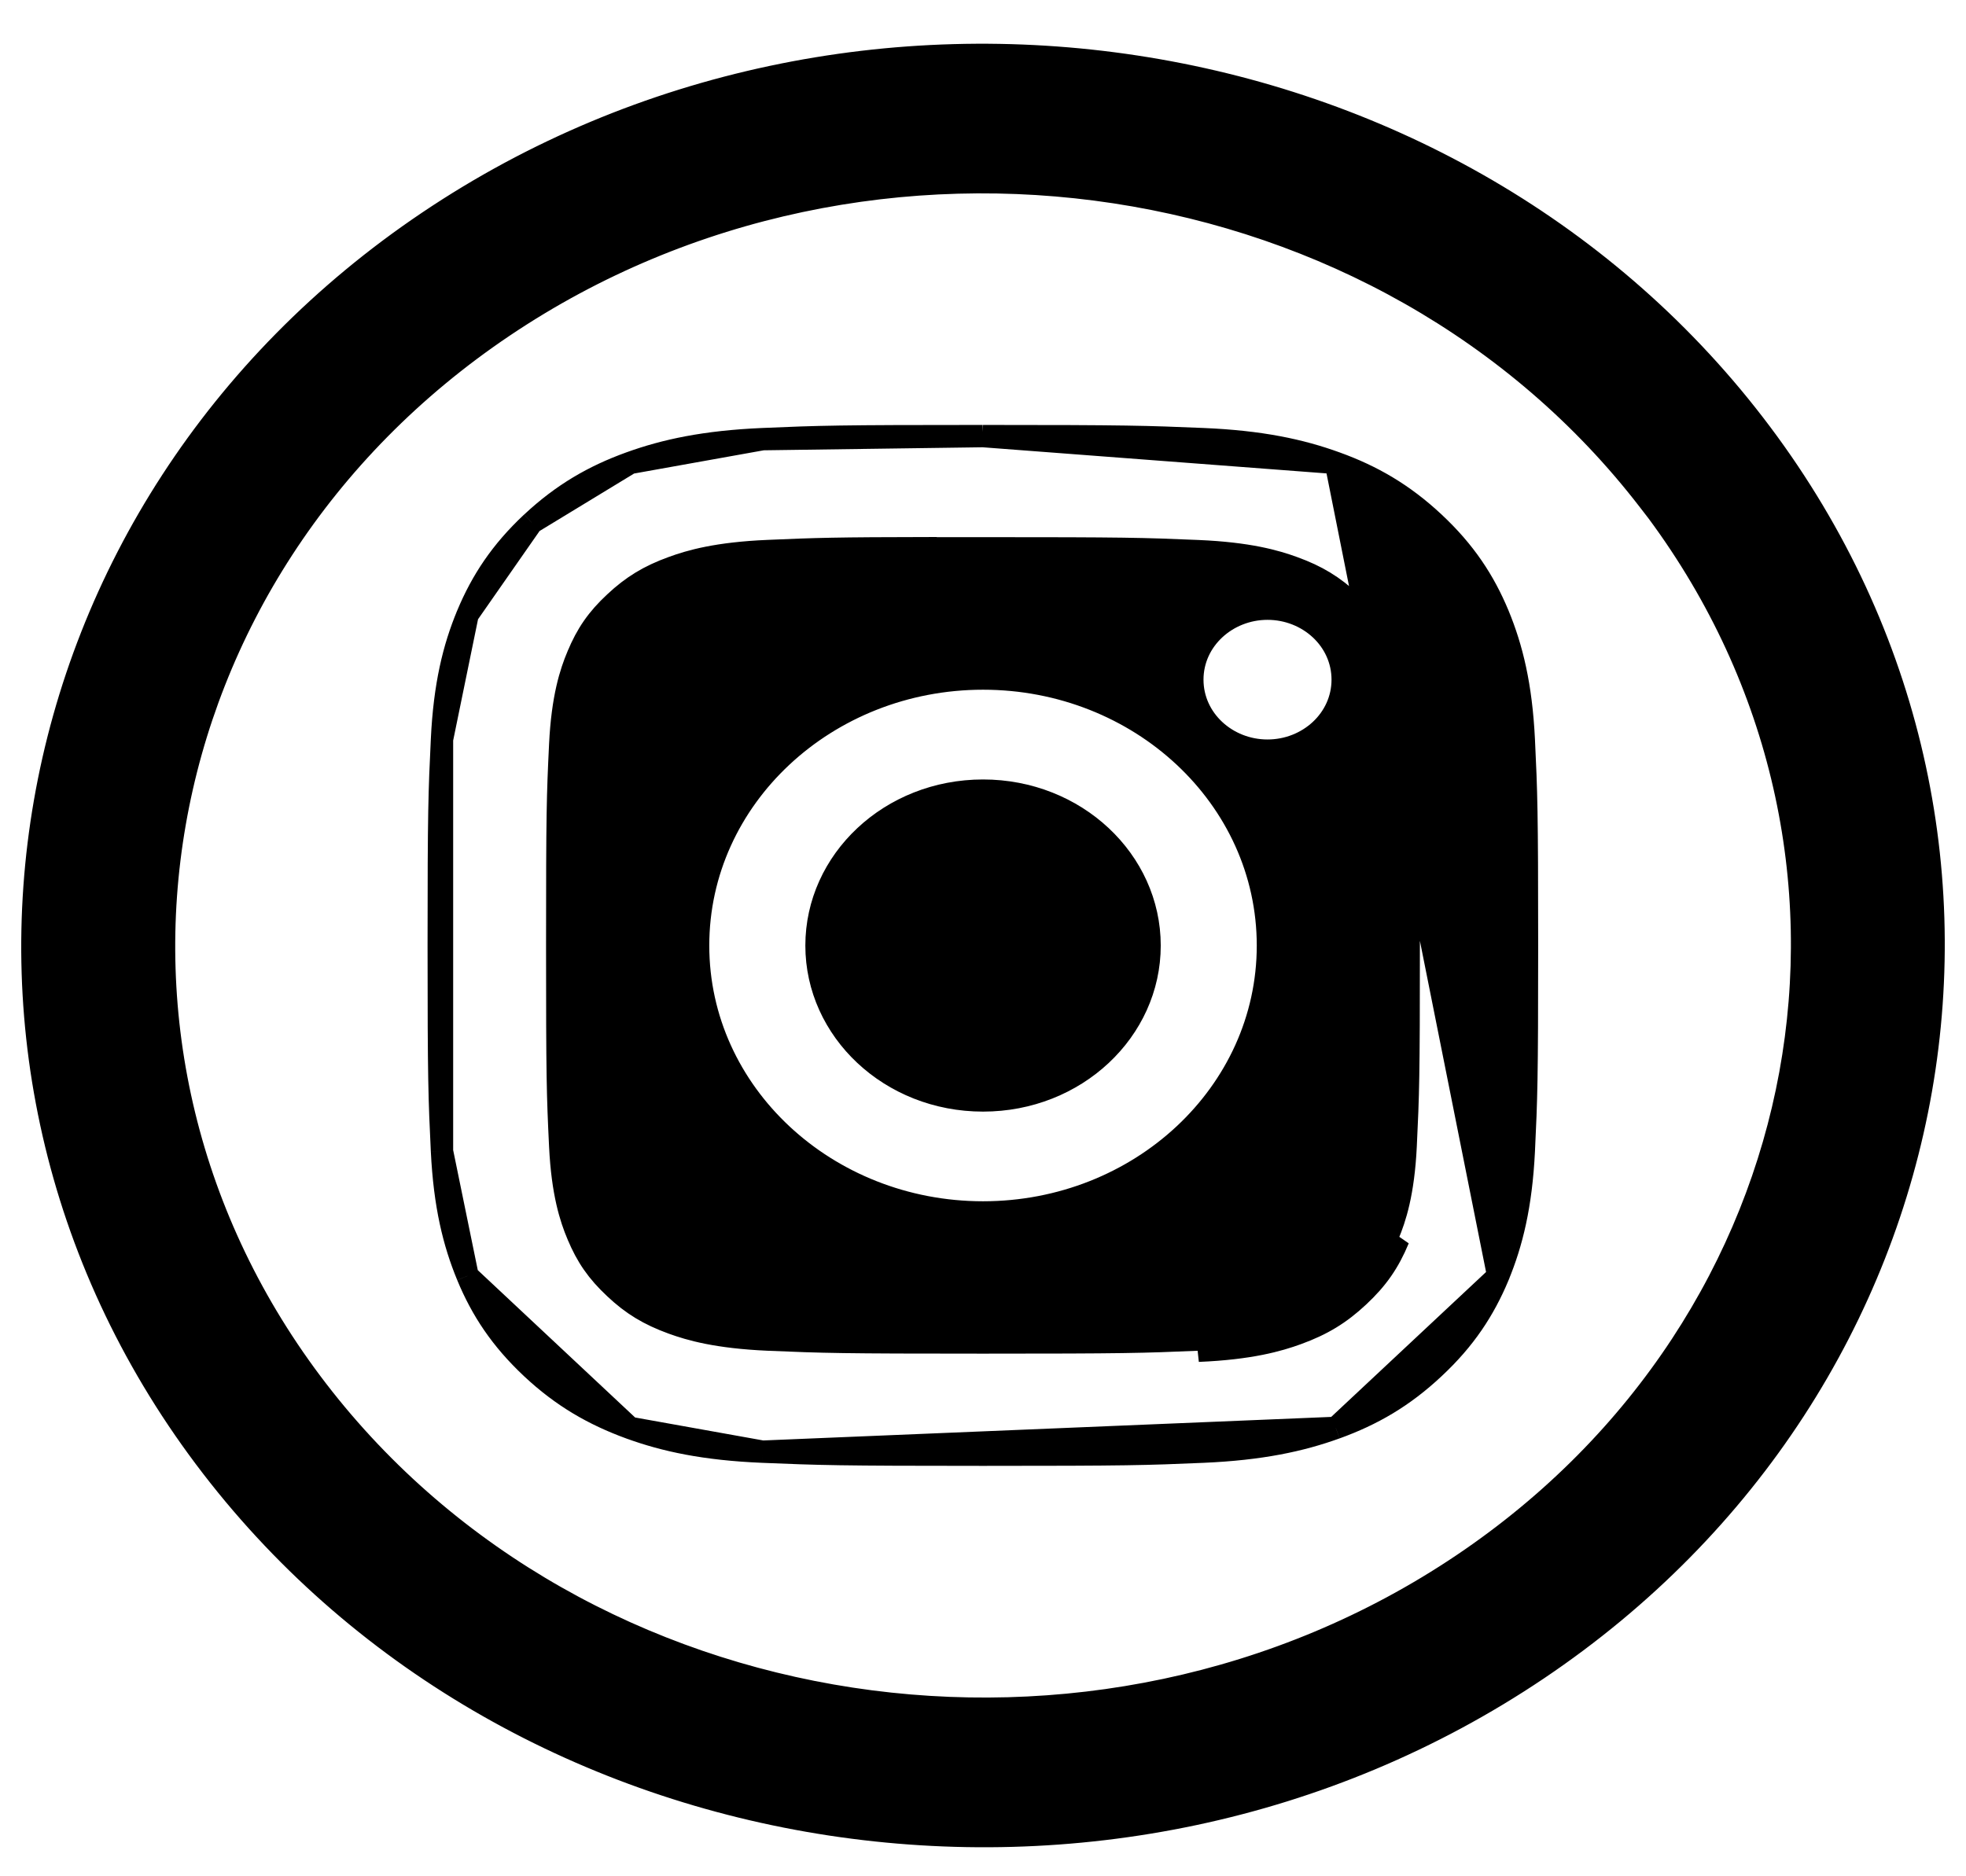
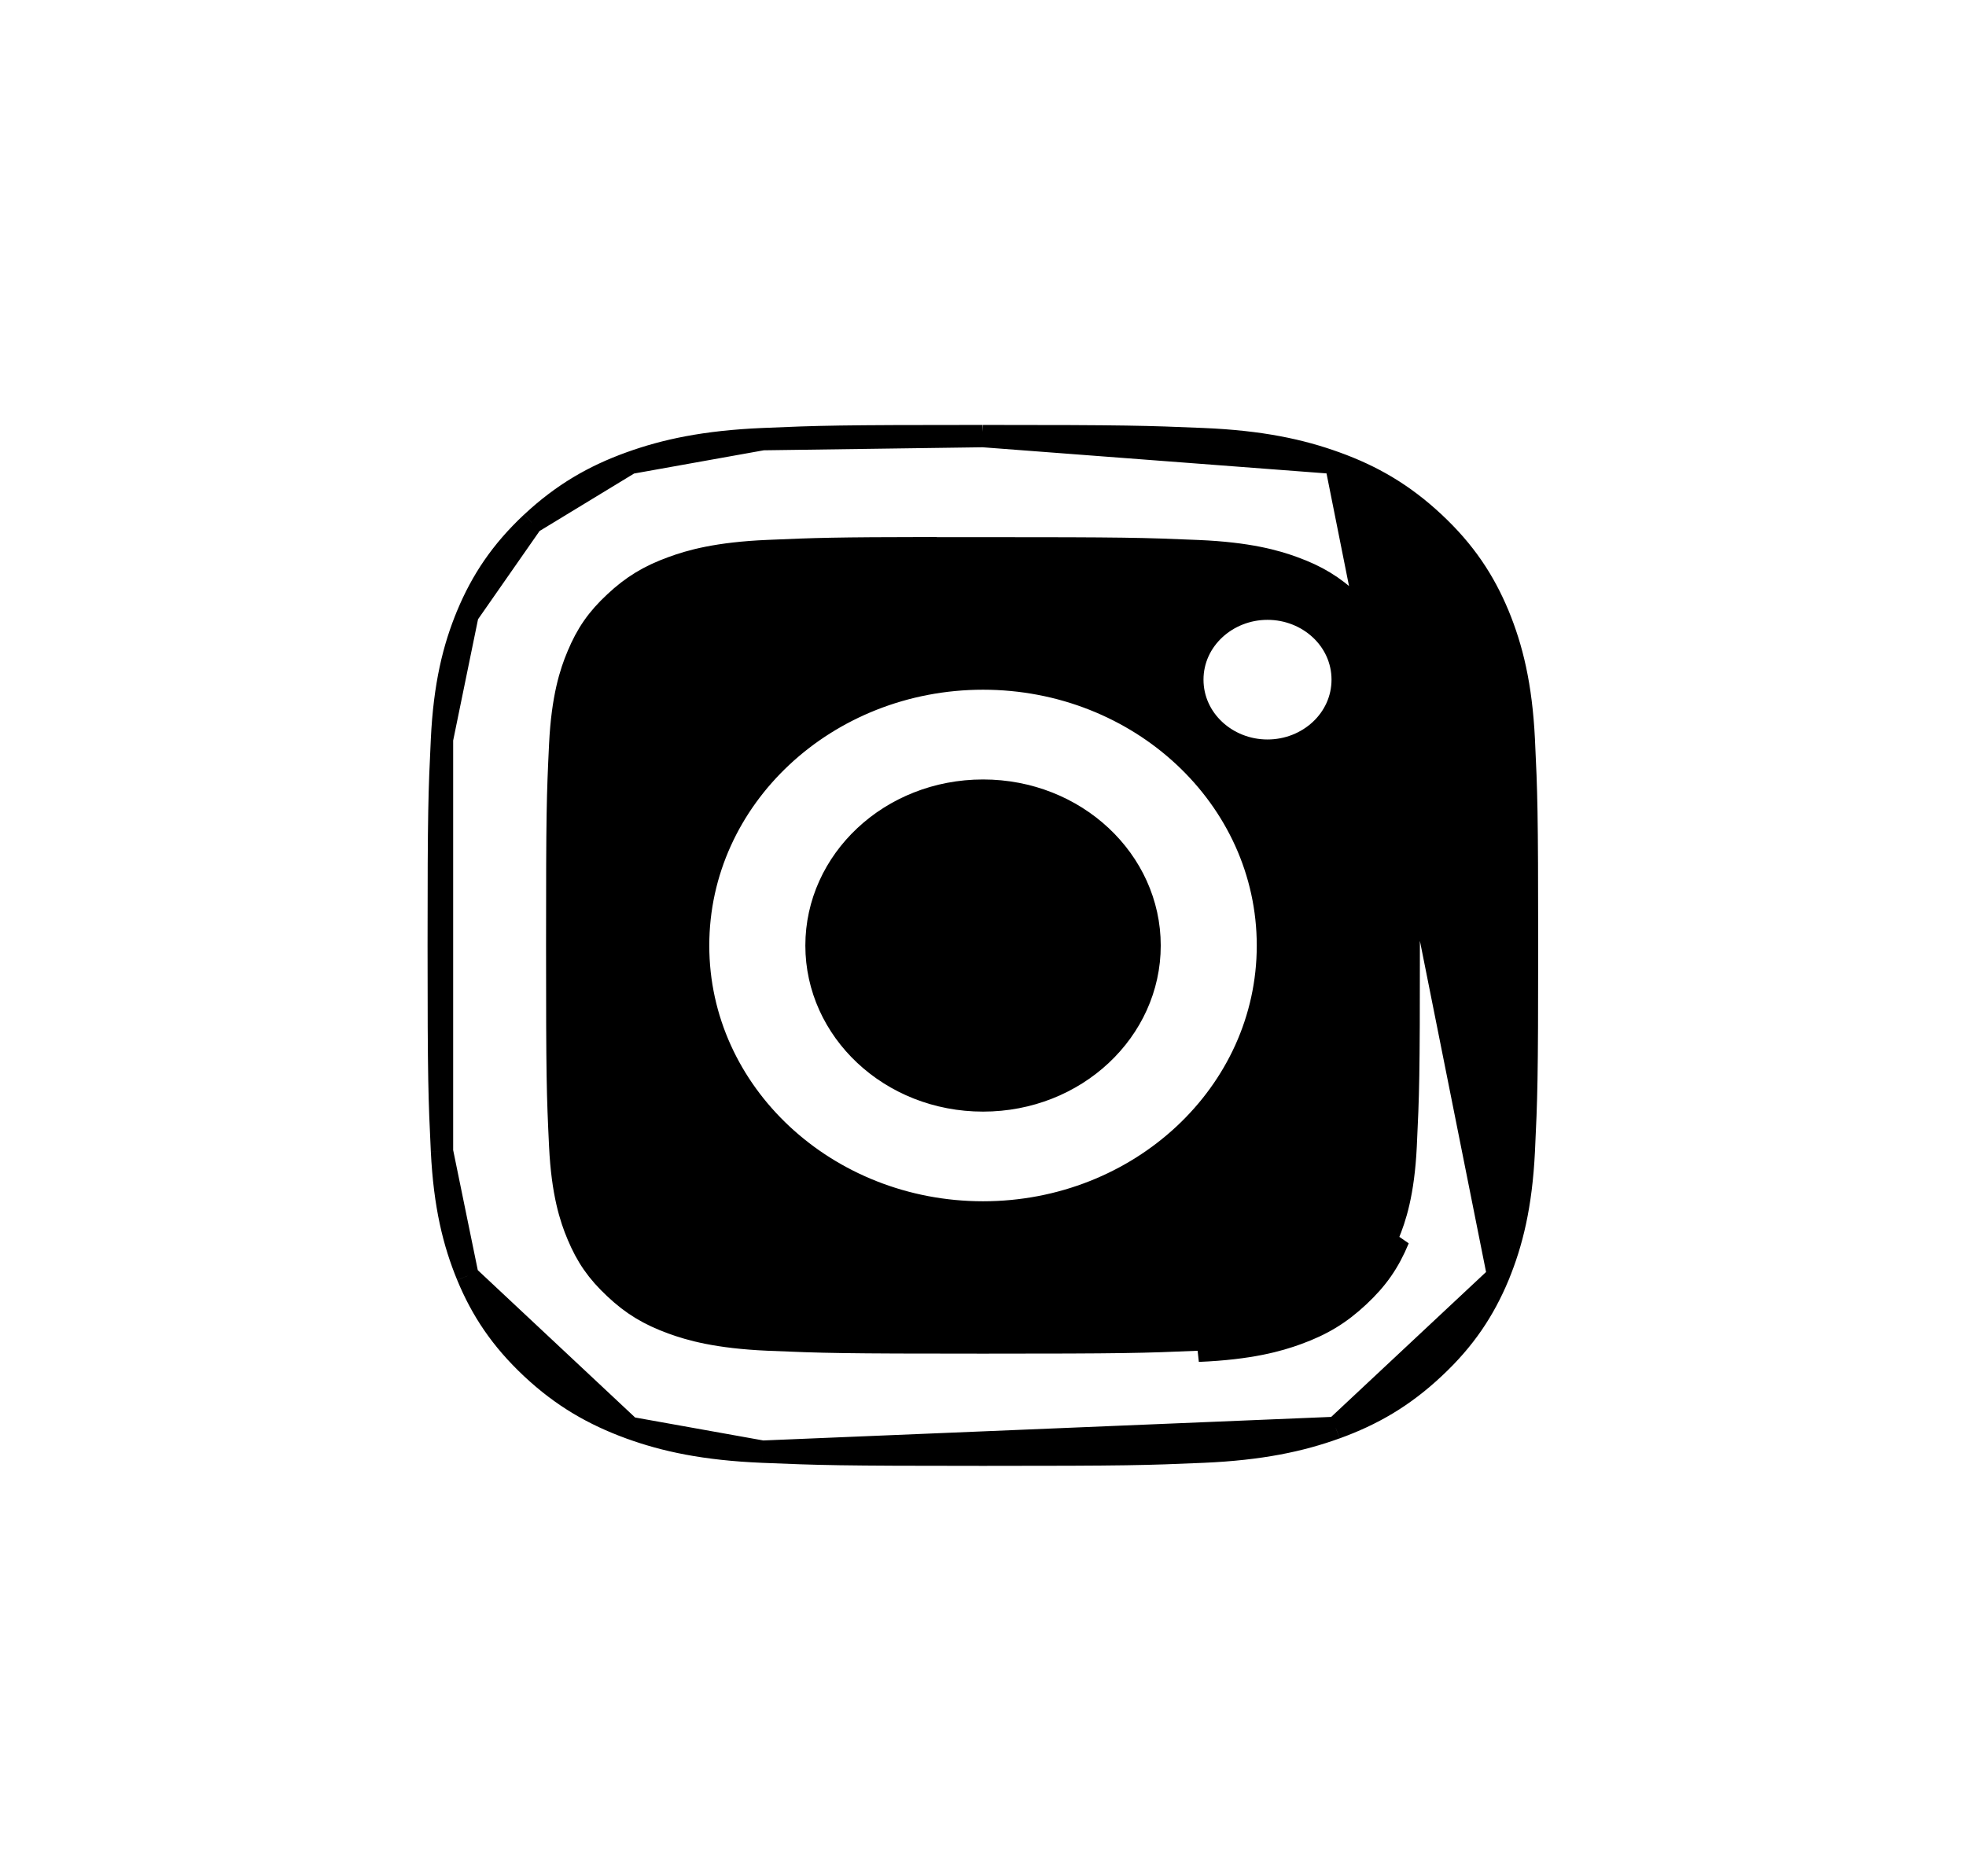
<svg xmlns="http://www.w3.org/2000/svg" width="44" height="42" viewBox="0 0 44 42" fill="none">
-   <path d="M37.096 11.047L37.292 11.301C43.019 19.03 41.094 29.698 32.873 35.229C24.542 40.834 12.888 39.051 6.907 31.282C0.941 23.534 2.818 12.69 11.13 7.098C19.461 1.493 31.114 3.278 37.096 11.047ZM9.727 5.173C0.308 11.51 -1.857 23.855 4.94 32.681C11.718 41.487 24.872 43.481 34.273 37.157C43.693 30.821 45.857 18.476 39.06 9.648C32.282 0.842 19.128 -1.152 9.727 5.173Z" fill="black" stroke="black" />
  <path d="M17.07 9.83L17.07 9.83C18.348 9.775 18.759 9.762 21.994 9.762L17.07 9.83ZM17.07 9.83C15.778 9.886 14.887 10.078 14.101 10.362L14.101 10.362M17.07 9.83L14.101 10.362M14.101 10.362C13.287 10.656 12.593 11.055 11.902 11.7L11.901 11.7M14.101 10.362L11.901 11.7M11.901 11.7C11.212 12.345 10.783 12.998 10.464 13.76L10.464 13.761M11.901 11.7L10.464 13.761M10.464 13.761C10.156 14.5 9.95 15.34 9.892 16.551L9.892 16.551M10.464 13.761L9.892 16.551M9.892 16.551C9.835 17.746 9.819 18.131 9.819 21.161C9.819 24.192 9.835 24.575 9.892 25.77L9.892 25.77M9.892 16.551L9.892 25.77M9.892 25.77C9.952 26.983 10.159 27.821 10.464 28.559L10.464 28.56M9.892 25.77L10.464 28.56M10.464 28.56C10.781 29.325 11.21 29.976 11.899 30.623C12.589 31.27 13.286 31.666 14.096 31.963L14.097 31.963M10.464 28.56L14.097 31.963M14.097 31.963C14.882 32.249 15.776 32.441 17.066 32.495L17.066 32.495M14.097 31.963L17.066 32.495M17.066 32.495C18.344 32.548 18.755 32.563 21.996 32.563C25.238 32.563 25.646 32.55 26.924 32.495C28.217 32.439 29.11 32.247 29.895 31.963L29.896 31.963M17.066 32.495L29.896 31.963M29.896 31.963C30.709 31.669 31.404 31.27 32.093 30.623C32.785 29.978 33.212 29.325 33.531 28.563L33.531 28.561M29.896 31.963L33.531 28.561M33.531 28.561C33.836 27.823 34.043 26.983 34.103 25.773L34.103 25.772C34.16 24.577 34.175 24.192 34.175 21.163C34.175 18.135 34.16 17.748 34.103 16.553L34.103 16.552C34.043 15.34 33.836 14.502 33.531 13.763L33.531 13.763C33.212 12.998 32.785 12.347 32.093 11.7C31.404 11.056 30.71 10.656 29.896 10.362M33.531 28.561L29.896 10.362M29.896 10.362C29.108 10.076 28.214 9.884 26.924 9.83L26.924 9.83C25.647 9.777 25.238 9.762 22.001 9.762L29.896 10.362ZM29.034 29.852C29.592 29.649 29.988 29.408 30.405 29.018C30.823 28.628 31.081 28.258 31.297 27.736L29.034 29.852ZM29.034 29.852C28.615 30.005 27.983 30.187 26.82 30.236L29.034 29.852ZM20.829 12.271L20.831 12.274H20.929H20.931H20.933H20.935H20.937H20.939H20.941H20.942H20.944H20.946H20.948H20.95H20.952H20.953H20.955H20.957H20.959H20.961H20.963H20.965H20.967H20.968H20.97H20.972H20.974H20.976H20.978H20.98H20.982H20.983H20.985H20.987H20.989H20.991H20.993H20.995H20.997H20.999H21H21.002H21.004H21.006H21.008H21.01H21.012H21.014H21.016H21.018H21.02H21.021H21.023H21.025H21.027H21.029H21.031H21.033H21.035H21.037H21.038H21.04H21.042H21.044H21.046H21.048H21.05H21.052H21.054H21.056H21.058H21.059H21.061H21.063H21.065H21.067H21.069H21.071H21.073H21.075H21.077H21.079H21.081H21.083H21.084H21.086H21.088H21.09H21.092H21.094H21.096H21.098H21.1H21.102H21.104H21.106H21.108H21.11H21.112H21.113H21.116H21.117H21.119H21.121H21.123H21.125H21.127H21.129H21.131H21.133H21.135H21.137H21.139H21.141H21.143H21.145H21.147H21.149H21.151H21.152H21.154H21.157H21.158H21.16H21.162H21.164H21.166H21.168H21.17H21.172H21.174H21.176H21.178H21.18H21.182H21.184H21.186H21.188H21.19H21.192H21.194H21.196H21.198H21.2H21.202H21.204H21.206H21.208H21.21H21.212H21.214H21.216H21.218H21.22H21.222H21.224H21.226H21.228H21.23H21.232H21.234H21.236H21.238H21.24H21.242H21.244H21.246H21.248H21.25H21.252H21.254H21.256H21.258H21.26H21.262H21.264H21.266H21.268H21.27H21.272H21.274H21.276H21.278H21.28H21.282H21.284H21.286H21.288H21.29H21.292H21.294H21.296H21.298H21.3H21.302H21.304H21.306H21.308H21.31H21.312H21.314H21.316H21.318H21.32H21.322H21.324H21.326H21.328H21.331H21.332H21.334H21.337H21.339H21.341H21.343H21.345H21.347H21.349H21.351H21.353H21.355H21.357H21.359H21.361H21.363H21.365H21.367H21.369H21.371H21.373H21.375H21.378H21.38H21.382H21.384H21.386H21.388H21.39H21.392H21.394H21.396H21.398H21.4H21.402H21.404H21.407H21.409H21.411H21.413H21.415H21.417H21.419H21.421H21.423H21.425H21.427H21.429H21.431H21.434H21.436H21.438H21.44H21.442H21.444H21.446H21.448H21.45H21.452H21.454H21.456H21.459H21.461H21.463H21.465H21.467H21.469H21.471H21.473H21.475H21.477H21.48H21.482H21.484H21.486H21.488H21.49H21.492H21.494H21.497H21.499H21.501H21.503H21.505H21.507H21.509H21.511H21.514H21.516H21.518H21.52H21.522H21.524H21.526H21.528H21.53H21.533H21.535H21.537H21.539H21.541H21.543H21.545H21.547H21.55H21.552H21.554H21.556H21.558H21.56H21.562H21.565H21.567H21.569H21.571H21.573H21.575H21.578H21.58H21.582H21.584H21.586H21.588H21.59H21.593H21.595H21.597H21.599H21.601H21.603H21.605H21.608H21.61H21.612H21.614H21.616H21.619H21.621H21.623H21.625H21.627H21.629H21.631H21.634H21.636H21.638H21.64H21.642H21.645H21.647H21.649H21.651H21.653H21.655H21.658H21.66H21.662H21.664H21.666H21.669H21.671H21.673H21.675H21.677H21.68H21.682H21.684H21.686H21.688H21.691H21.693H21.695H21.697H21.699H21.701H21.704H21.706H21.708H21.71H21.712H21.715H21.717H21.719H21.721H21.724H21.726H21.728H21.73H21.732H21.735H21.737H21.739H21.741H21.744H21.746H21.748H21.75H21.752H21.755H21.757H21.759H21.761H21.764H21.766H21.768H21.77H21.773H21.775H21.777H21.779H21.781H21.784H21.786H21.788H21.79H21.793H21.795H21.797H21.799H21.802H21.804H21.806H21.808H21.811H21.813H21.815H21.817H21.82H21.822H21.824H21.826H21.829H21.831H21.833H21.835H21.838H21.84H21.842H21.845H21.847H21.849H21.851H21.854H21.856H21.858H21.86H21.863H21.865H21.867H21.869H21.872H21.874H21.876H21.879H21.881H21.883H21.885H21.888H21.89H21.892H21.895H21.897H21.899H21.901H21.904H21.906H21.908H21.911H21.913H21.915H21.918H21.92H21.922H21.924H21.927H21.929H21.931H21.934H21.936H21.938H21.941H21.943H21.945H21.947H21.95H21.952H21.954H21.957H21.959H21.961H21.964H21.966H21.968H21.971H21.973H21.975H21.977H21.98H21.982H21.985H21.987H21.989H21.991H21.994H21.996H21.998C25.183 12.274 25.555 12.284 26.809 12.337C27.946 12.385 28.553 12.561 28.949 12.706L28.949 12.706C29.476 12.897 29.842 13.121 30.235 13.488C30.626 13.854 30.864 14.197 31.067 14.683L31.067 14.683C31.22 15.049 31.408 15.611 31.459 16.669L31.459 16.669C31.515 17.838 31.528 18.187 31.528 21.161C31.528 24.136 31.515 24.485 31.459 25.654L31.459 25.654C31.408 26.712 31.22 27.274 31.067 27.64L31.067 27.641C30.864 28.128 30.627 28.469 30.235 28.835C29.842 29.202 29.476 29.426 28.949 29.617L28.949 29.617C28.553 29.762 27.946 29.938 26.809 29.986L26.809 29.986C25.557 30.039 25.183 30.051 21.998 30.051C18.814 30.051 18.44 30.039 17.188 29.986C16.05 29.936 15.444 29.761 15.048 29.617L15.048 29.617C14.521 29.425 14.152 29.202 13.763 28.836L13.762 28.835C13.37 28.469 13.133 28.128 12.931 27.641L12.93 27.64C12.777 27.274 12.589 26.712 12.538 25.654L12.538 25.654C12.482 24.485 12.471 24.136 12.471 21.159C12.471 18.183 12.482 17.836 12.538 16.667L12.538 16.667C12.589 15.609 12.777 15.047 12.93 14.681L12.931 14.68C13.133 14.192 13.37 13.85 13.762 13.486L13.762 13.486C14.154 13.119 14.523 12.895 15.048 12.704L15.048 12.704C15.444 12.559 16.05 12.383 17.188 12.335L17.188 12.335C18.267 12.288 18.693 12.274 20.829 12.271ZM28.367 13.625C27.457 13.625 26.685 14.32 26.685 15.214C26.685 16.107 27.454 16.803 28.367 16.803C29.281 16.803 30.05 16.107 30.05 15.214C30.05 14.32 29.281 13.625 28.367 13.625ZM22.001 15.189C18.496 15.189 15.624 17.85 15.624 21.166C15.624 24.481 18.497 27.14 22.001 27.14C25.505 27.14 28.377 24.481 28.377 21.166C28.377 17.85 25.507 15.189 22.001 15.189ZM22.001 17.698C24.074 17.698 25.728 19.265 25.728 21.166C25.728 23.066 24.076 24.633 22.001 24.633C19.925 24.633 18.274 23.066 18.274 21.166C18.274 19.265 19.925 17.698 22.001 17.698Z" fill="black" stroke="black" stroke-width="0.5" />
</svg>